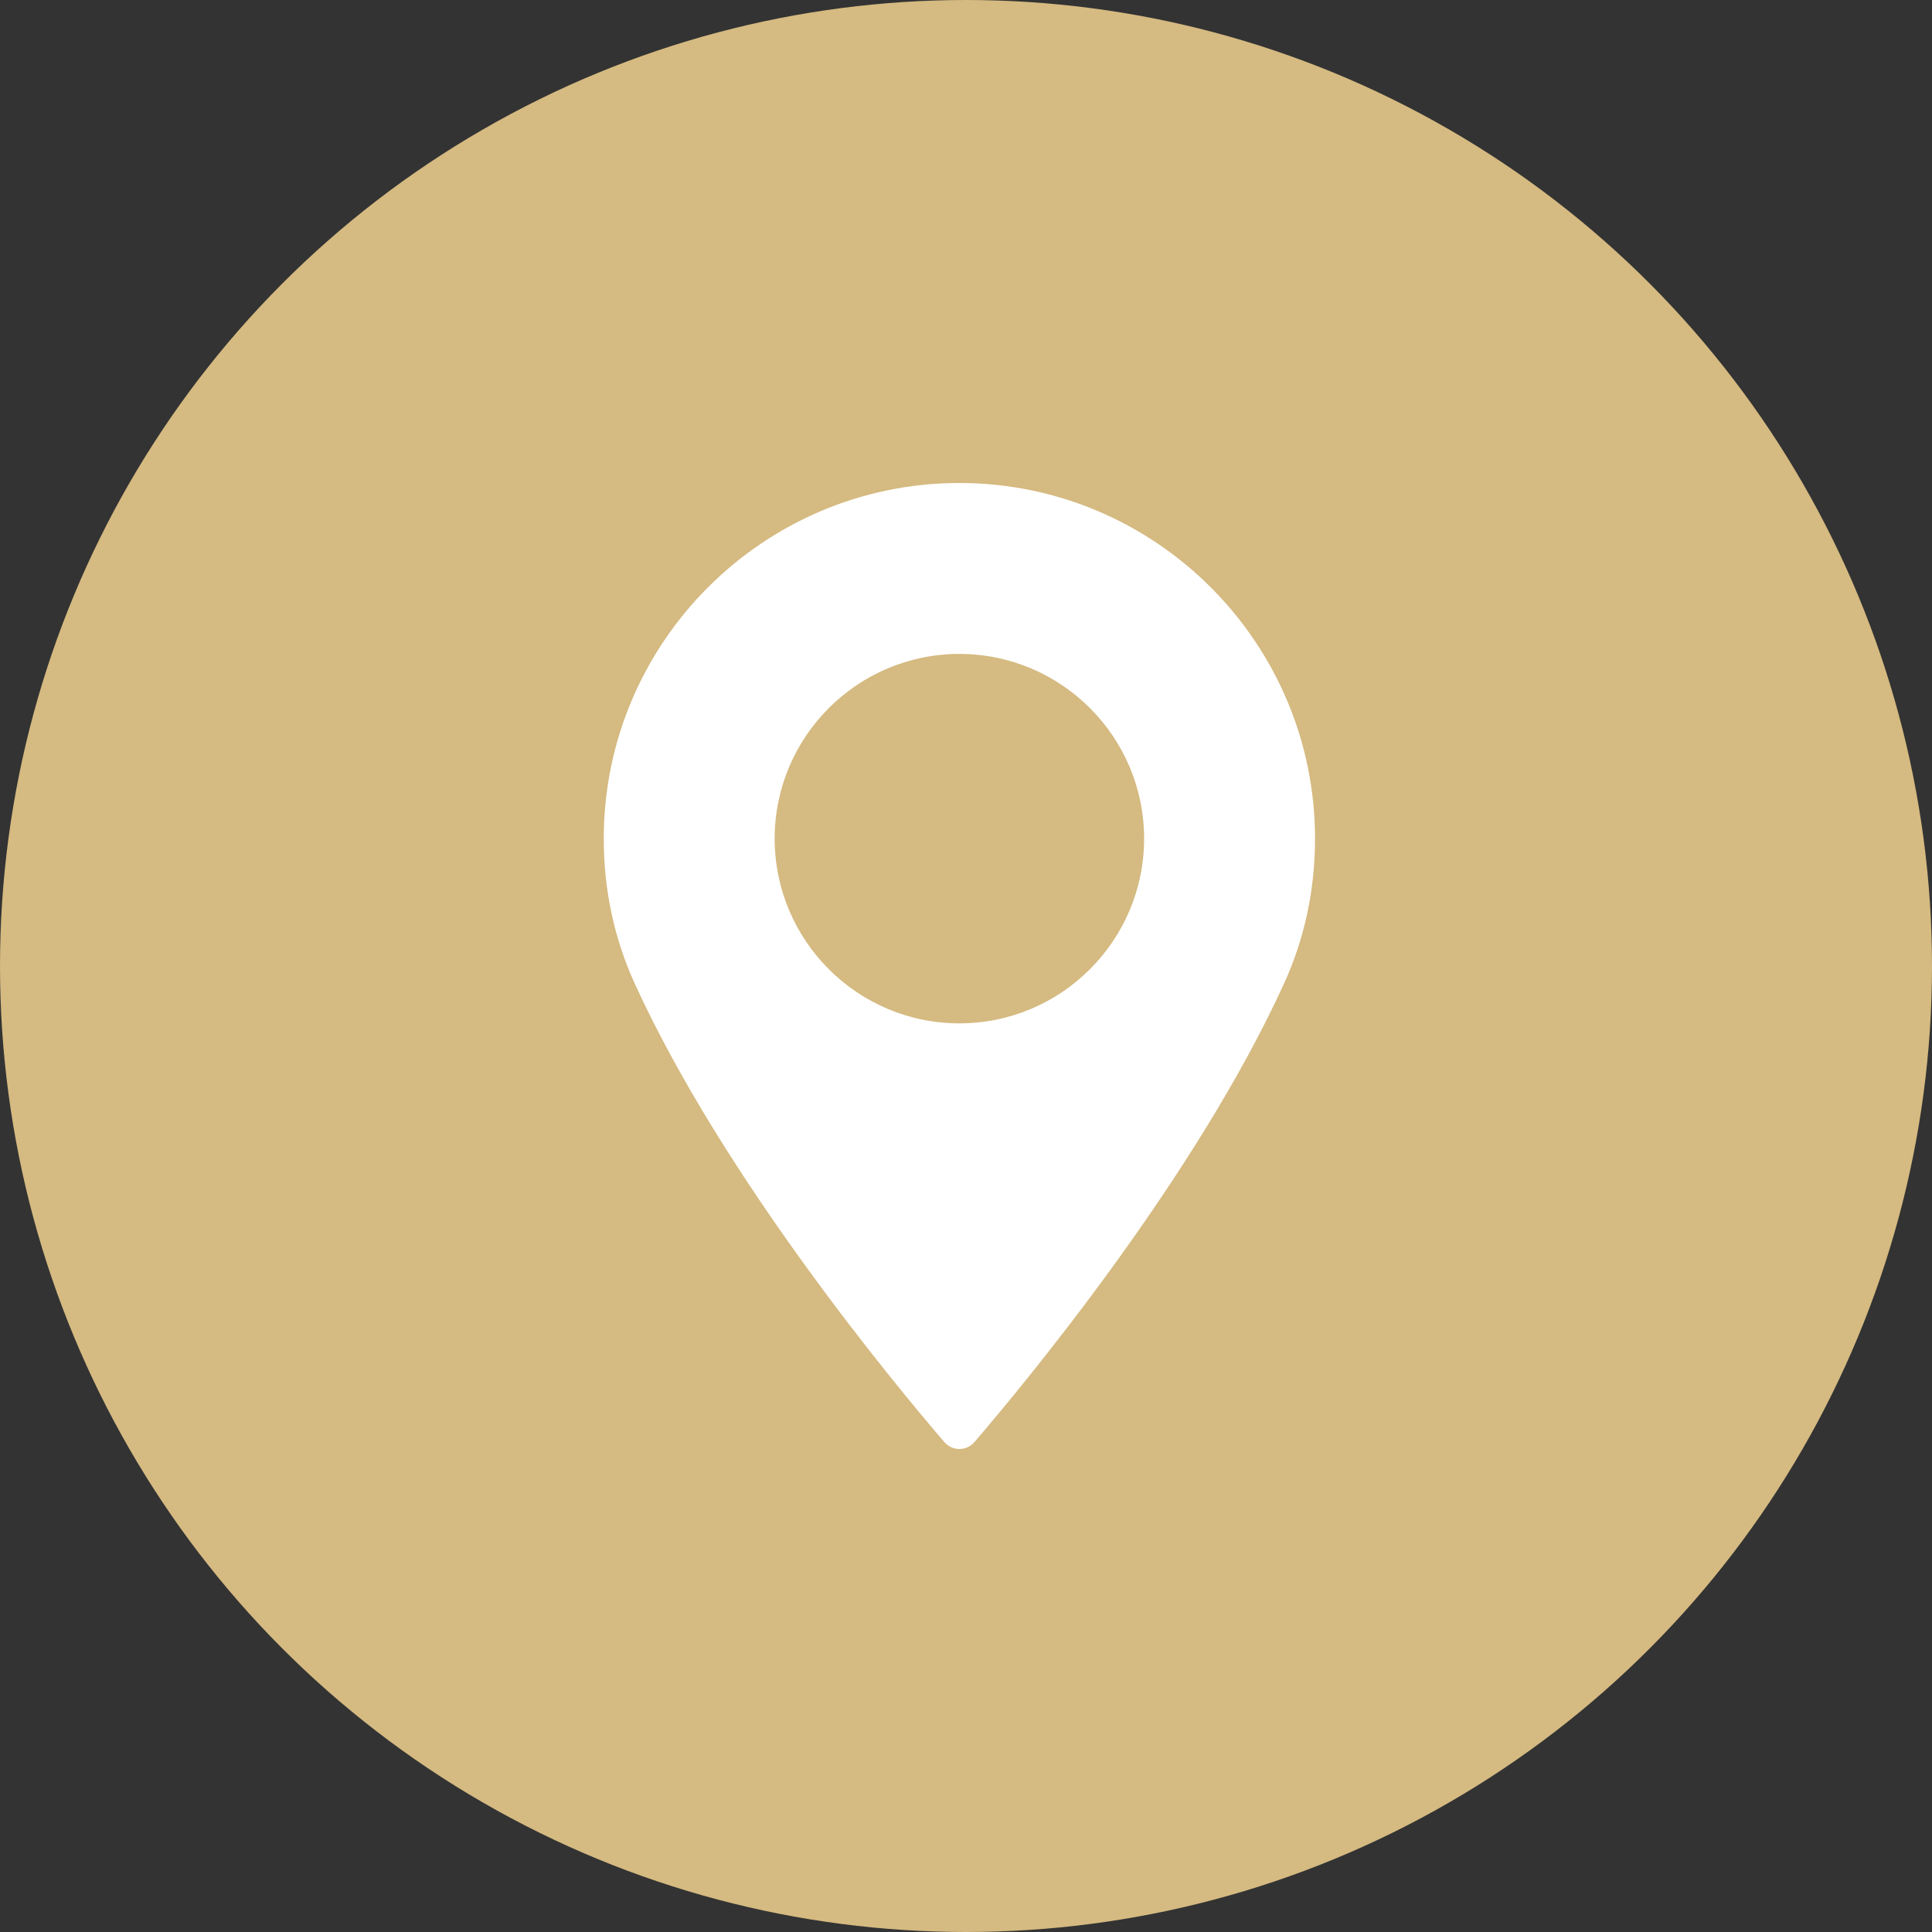
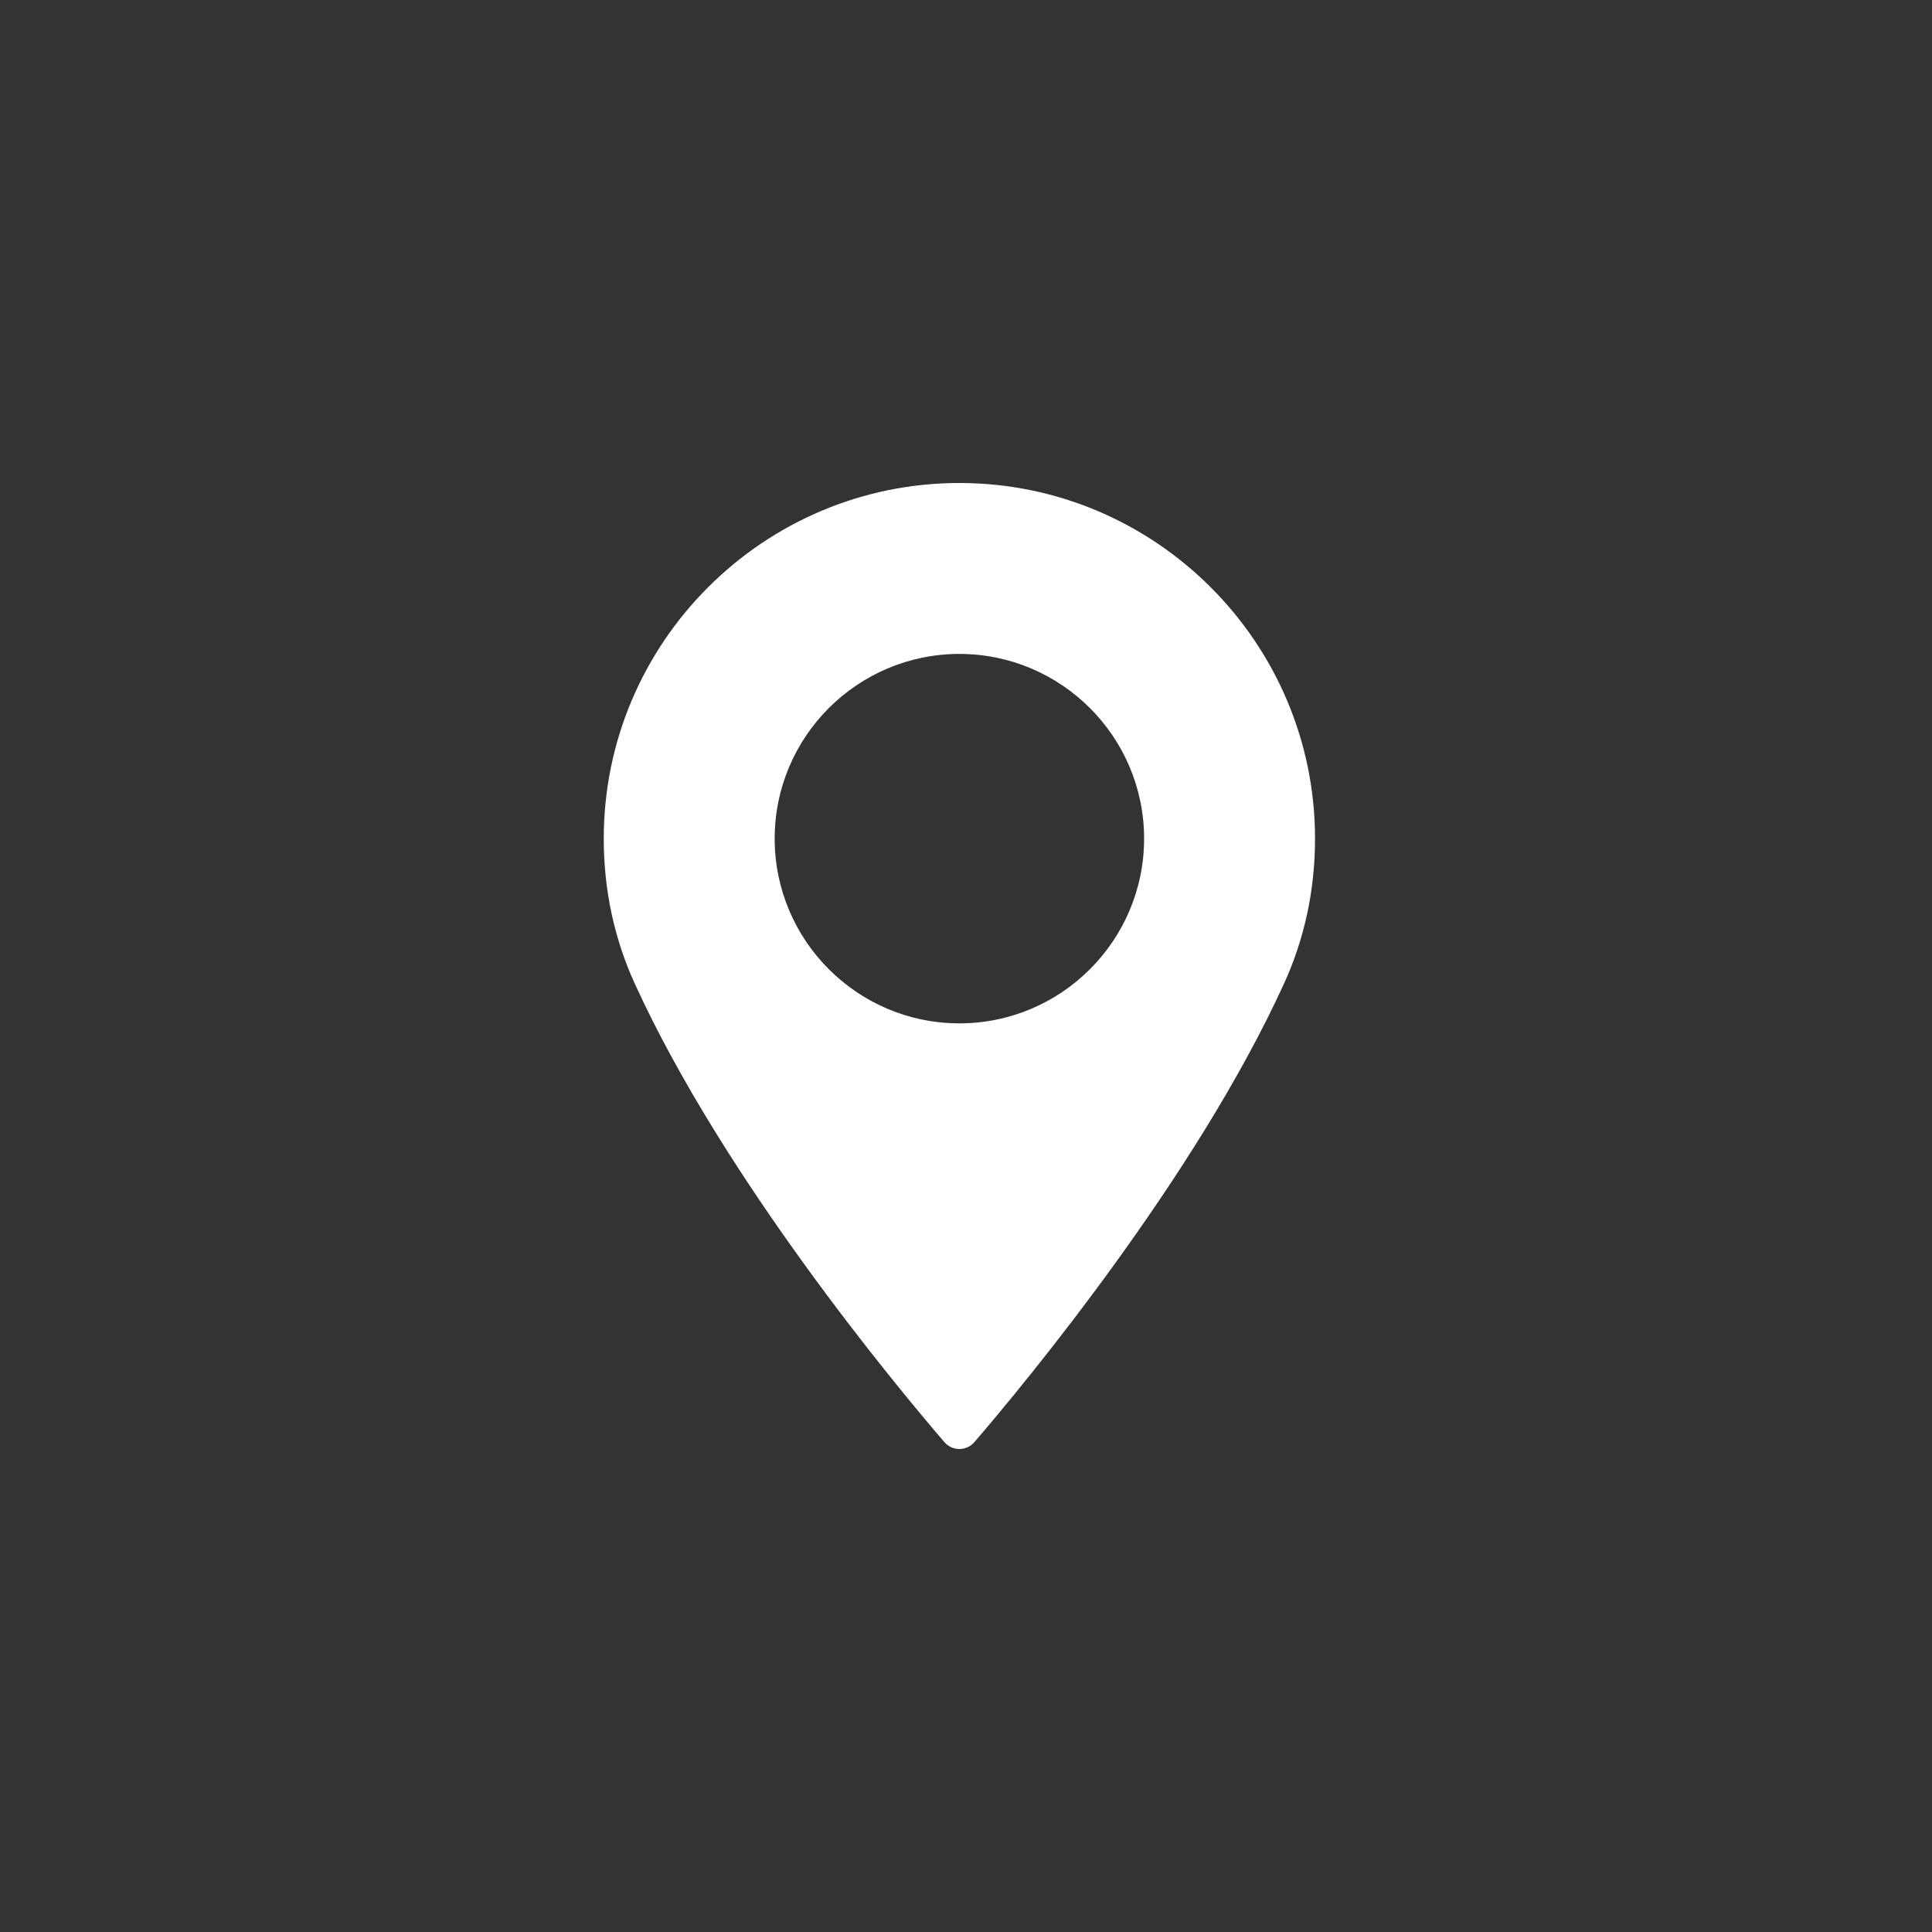
<svg xmlns="http://www.w3.org/2000/svg" width="32" height="32" viewBox="0 0 32 32" fill="none">
  <rect x="0" y="0" width="32" height="32" fill="#333333" stroke="none" />
-   <circle cx="16" cy="16" r="16" fill="#D5BA81" />
  <path d="M15.89 8C12.643 8 10 10.643 10 13.891C10 14.738 10.173 15.547 10.515 16.295C11.988 19.518 14.812 22.92 15.642 23.886C15.704 23.958 15.795 24 15.89 24C15.986 24 16.077 23.958 16.139 23.886C16.969 22.92 19.793 19.518 21.266 16.295C21.608 15.547 21.781 14.738 21.781 13.891C21.781 10.643 19.138 8 15.89 8ZM15.89 16.95C14.203 16.95 12.831 15.578 12.831 13.89C12.831 12.203 14.203 10.831 15.89 10.831C17.577 10.831 18.95 12.203 18.95 13.89C18.95 15.578 17.578 16.95 15.89 16.95Z" fill="white" />
</svg>